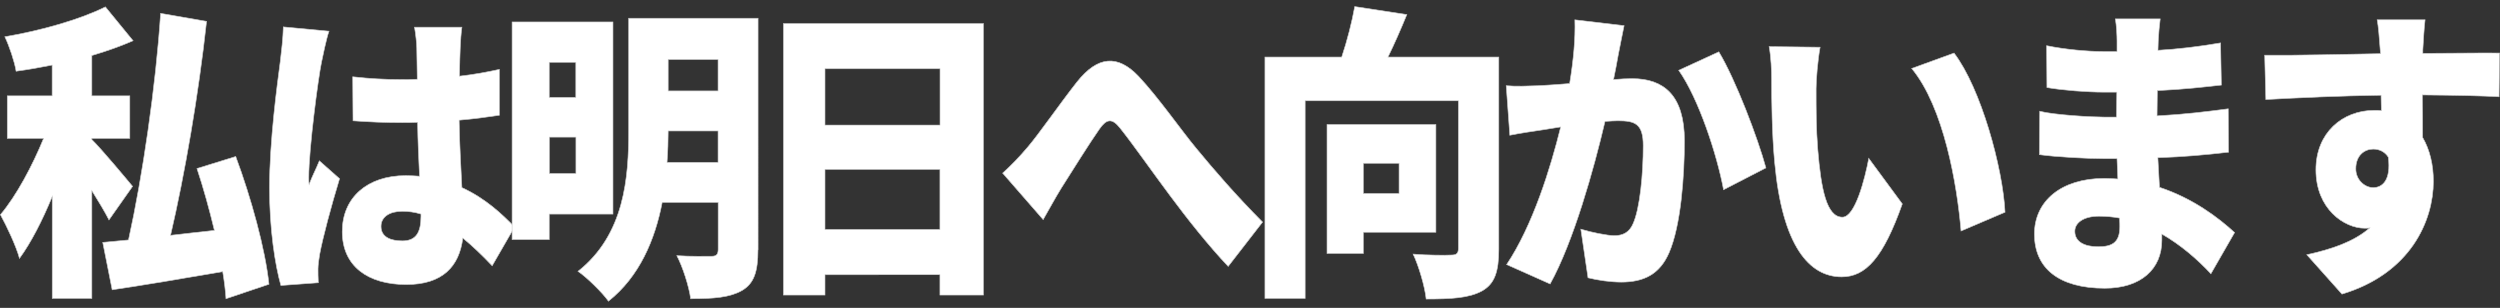
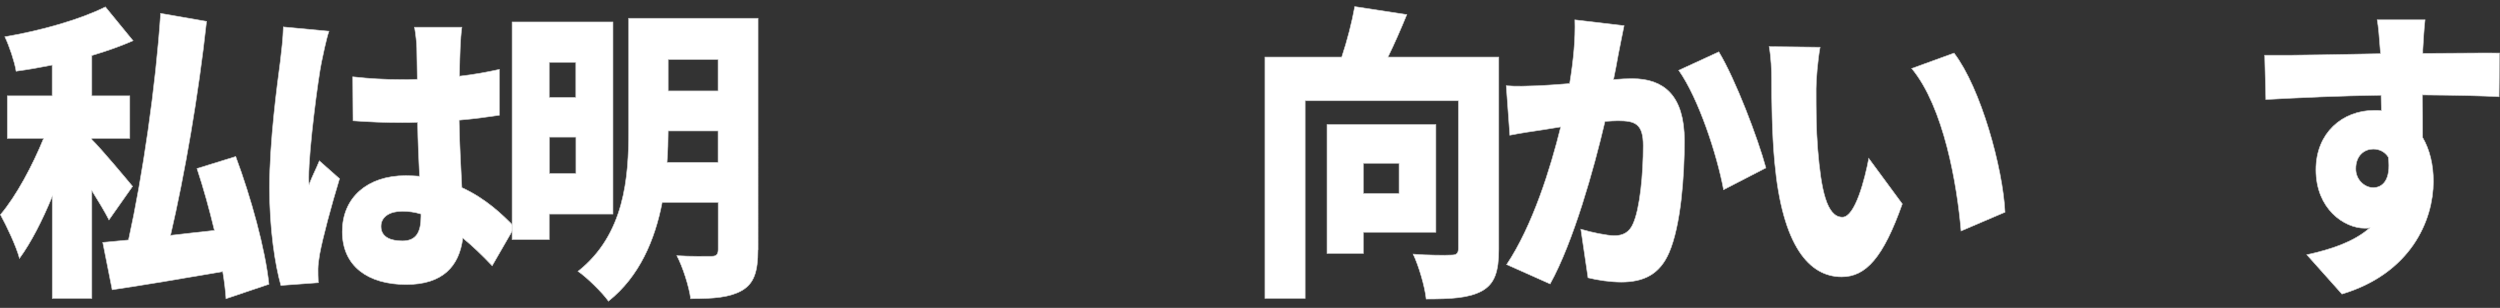
<svg xmlns="http://www.w3.org/2000/svg" version="1.1" id="レイヤー_1" x="0px" y="0px" width="2436.1" height="300" viewBox="0 0 2436.1 300" style="enable-background:new 0 0 2436.1 300;" xml:space="preserve">
  <rect x="0" y="0" width="2436.1" height="300" fill="#333333" stroke="none" />
  <style type="text/css">
	.st0{fill:#FFFFFF;stroke:#CCCCCC;stroke-width:0.61;stroke-miterlimit:10;}
</style>
  <g>
    <path class="st0" d="M106.2,214.3c-4-7.8-10.3-18.3-16.7-28.5v105H50.9v-99.3c-9.5,23.1-20.5,44.7-31.9,60.3   c-3.5-12.6-12.4-31.2-18.6-42.6c15.7-18.6,31.3-48,42.1-74.4H7.1V93.4h43.7v-30c-11.9,2.4-23.8,4.5-35.1,6   C14.1,59.8,9,44.8,4.7,35.8c35.4-6,73.4-16.8,98-29.1l27,33c-12.4,5.4-25.9,10.2-40.2,14.4v39.3h37v41.4h-37v1.2   c10,9.9,34,38.7,39.7,45.6L106.2,214.3z M220.2,291.1c-0.5-7.8-1.6-16.8-3.2-26.4c-38.3,6.6-77.2,13.2-107.7,17.7l-9.2-46.2   c7.3-0.6,15.9-1.5,25.1-2.4c13.8-62.4,26.5-149.1,31.3-220.8l44.8,7.8c-7.8,71.4-21.3,149.4-35.1,208.5c13.8-1.5,28.1-3.3,42.7-4.8   c-4.9-20.4-10.8-41.7-17-60.3l37.8-11.7c14.9,39.9,28.9,90.6,32.4,124.5L220.2,291.1z" />
    <path class="st0" d="M320.6,30.4c-2.4,6.6-6.2,24.9-7.3,30.3c-3.2,15.3-12.4,84.6-12.4,112.2c0,0.9,0,5.7,0.3,6.9   c3.2-8.7,6.5-14.4,10-23.1l19.7,17.4c-8.1,26.7-16.2,56.7-19.4,73.8c-0.8,4.2-1.6,11.1-1.6,14.1c0,3.3,0,8.7,0.3,13.5l-36.5,2.7   c-5.7-20.1-11.1-54.9-11.1-95.1c0-45.6,7.6-101.4,10.5-123.3c1.1-9,2.7-22.5,3-33.6L320.6,30.4z M479.6,259   c-10-10.5-19.4-19.5-28.6-27c-3.5,27.9-20,45.3-55.1,45.3c-37.5,0-62.4-18-62.4-51.6c0-33.3,24.6-54.6,61.8-54.6   c4.6,0,9.2,0.3,13.5,0.6c-0.8-15.6-1.6-33.9-1.9-52.5c-5.1,0.3-10.3,0.3-15.1,0.3c-15.9,0-31.9-0.6-47.8-1.8l-0.3-42.9   c15.7,1.8,31.6,2.7,47.8,2.7c5.1,0,10,0,15.1-0.3c-0.3-13.8-0.3-24.9-0.5-30.3c0-4.5-1.1-14.1-2.2-20.4h46.2   c-0.8,5.7-1.3,13.2-1.6,19.8c-0.3,5.7-0.5,15.6-0.8,27.9c13.5-1.5,26.7-3.9,38.9-6.6v44.7c-11.9,1.8-25.1,3.6-39.2,4.8   c0.5,27,1.9,48.3,2.7,65.7c23,10.5,39.4,26.1,51.3,38.4L479.6,259z M410.2,208.6c-5.9-1.8-11.9-2.7-18.1-2.7   c-12.4,0-20.8,5.4-20.8,14.7c0,10.5,9.5,14.1,20.8,14.1c13,0,18.1-7.8,18.1-24V208.6z" />
    <path class="st0" d="M535.2,208.6v24.9h-36.2V21.4h98.3v187.2H535.2z M535.2,60.7v34.2h25.9V60.7H535.2z M561.2,169v-35.4h-25.9   V169H561.2z M738.6,243.4c0,21.3-3.8,32.7-15.4,39.6c-11.9,6.9-27.8,8.1-50.2,8.1c-1.6-12-7.8-31.2-13.5-42   c13,0.9,29.2,0.6,33.8,0.6c4.9,0,6.5-1.8,6.5-6.9v-45.6h-54.5c-7,36.3-22.1,72.3-52.4,96.3c-5.9-8.4-21.3-23.4-29.7-29.1   c45.6-36,49.4-91.8,49.4-137.1V17.8h126.1V243.4z M699.7,158.2v-30.6h-48.6c0,9.6-0.3,19.8-1.1,30.6H699.7z M651.1,58v30.6h48.6V58   H651.1z" />
-     <path class="st0" d="M958.3,22.9v264.6h-42.4v-19.8H803.9v19.8h-40.5V22.9H958.3z M803.9,67v54.9h112.1V67H803.9z M915.9,223.6   v-58.5H803.9v58.5H915.9z" />
-     <path class="st0" d="M1001.3,143.5c11.3-13.2,31.1-42,48.1-63.6c20.3-25.5,39.7-27,60.2-5.4c19.4,20.7,41,51.9,56.2,70.2   c17.6,21.3,38.3,45.3,64.5,71.7l-33.5,43.2c-18.6-19.5-40.5-47.1-56.7-69c-16.2-21.6-35.9-49.8-48.6-65.7   c-8.1-10.2-13.2-9-20.2,0.9c-9.5,13.5-26.7,41.1-37,57.3c-6.5,10.5-12.7,22.2-17.8,30.9L977,168.7   C985.6,160.9,992.6,153.7,1001.3,143.5z" />
    <path class="st0" d="M1460.5,242.8c0,21.9-4,33.9-16.5,40.8c-12.7,6.9-30,7.8-54.3,7.8c-1.3-12.3-7.3-32.4-12.7-43.8   c13.8,1.2,32.1,1.2,37.3,0.9c4.9,0,6.8-1.5,6.8-6.6V98.2h-149.3v192.6h-39.2V55.6h74.8c5.4-16.2,10-34.2,12.7-49.2l50.8,7.8   c-5.9,14.4-12.2,28.8-18.4,41.4h108V242.8z M1328.5,226.3V247h-35.4V121.3h106.1v105H1328.5z M1328.5,159.1v29.4h34.8v-29.4H1328.5   z" />
    <path class="st0" d="M1582.6,25c-1.9,9-4,20.1-5.7,28.5c-1.4,8.1-3,16.2-4.6,24c7-0.6,13.2-0.9,18.1-0.9c30.8,0,51,16.2,51,60.6   c0,34.8-3.5,82.5-14.9,108.9c-9.2,21.3-24.8,28.8-46.7,28.8c-10.3,0-23-1.8-32.4-4.2l-7-47.4c9.7,3,25.9,6.3,32.7,6.3   c8.4,0,14.6-3.3,18.1-11.4c6.8-14.7,10-48.6,10-76.2c0-21.6-8.1-24.3-24.8-24.3c-3,0-7.6,0.3-12.4,0.6   c-10.8,46.2-30.8,117.6-53.5,158.4l-42.4-18.9c25.4-38.1,42.7-93.6,52.7-134.1c-7,1.2-13,2.1-16.7,2.7c-8.6,1.2-24,3.6-32.9,5.4   l-3.5-48.3c10.3,0.9,20.5,0.3,31,0c7.8-0.3,18.9-1.2,30.8-2.1c3.8-23.1,5.7-43.8,5.1-62.1L1582.6,25z M1674.9,50.5   c16.2,26.7,38.1,84.3,45.9,113.1l-41.3,21.3c-6.5-34.5-24.3-88.8-43.7-116.4L1674.9,50.5z" />
    <path class="st0" d="M1769.7,86.5c0,19.5,0,39,1.6,58.8c3.2,39,8.6,66.3,24,66.3c12.4,0,21.9-37.2,25.7-57.3l32.7,44.4   c-18.6,52.5-35.6,71.1-59.1,71.1c-31.6,0-57.8-30-65.3-111.3c-2.7-28.2-3-62.1-3-81c0-9-0.5-21.6-2.4-32.1l49.7,0.6   C1771.3,58.6,1769.7,77.8,1769.7,86.5z M1953.8,206.8l-42.9,18.3c-3.8-44.7-16.7-120.6-48.1-158.4l41.3-15   C1930.3,85.9,1951.7,163.9,1953.8,206.8z" />
-     <path class="st0" d="M2154.4,266.8c-13.2-14.1-29.4-28.2-47.8-38.7v6c0,27.9-20.2,46.8-55.6,46.8c-45.1,0-68.6-19.8-68.6-52.8   c0-31.8,25.7-54.3,68.3-54.3c4.3,0,8.6,0.3,13,0.6l-0.8-19.8h-13c-14.3,0-45.6-1.5-62.6-3.9l0.3-42.3c14,3.6,50.5,5.7,62.9,5.7   h11.9l0.3-24.3h-12.7c-16.2,0-40-1.8-55.4-4.5l-0.3-40.8c17.3,3.6,39.7,5.7,55.4,5.7h13.2V40c0-5.4-0.5-15-1.6-21.6h43.7   c-0.8,6.3-1.6,14.7-1.9,21.6l-0.3,9c19.7-1.2,38.1-3.3,61-7.2l0.8,41.1c-15.9,1.8-36.7,4.2-62.4,5.4l-0.3,24.6   c27.5-1.5,48.9-4.2,69.4-6.9l0.3,42.3c-23.5,2.7-43.2,4.5-68.9,5.4c0.5,9.3,1.1,19.2,1.6,28.8c32.7,10.8,57.5,29.7,73.2,44.1   L2154.4,266.8z M2065.3,212.5c-6.5-1.2-13.2-1.8-20-1.8c-14.8,0-23.5,6.3-23.5,14.7c0,9.9,8.9,15,22.7,15   c13.8,0,21.1-4.2,21.1-19.5C2065.6,218.8,2065.6,216.1,2065.3,212.5z" />
    <path class="st0" d="M2435.2,94.3c-15.9-0.9-41-1.5-74.8-1.8c0.3,14.1,0.3,29.1,0.3,41.4c7,12,10.5,26.7,10.5,42.9   c0,38.1-22.1,89.7-89.1,109.8l-34.3-38.4c23.2-5.1,45.6-12.3,61.3-26.1c-1.6,0.3-3.2,0.3-4.9,0.3c-19.7,0-47.5-18.6-47.5-57   c0-36,25.9-57.9,57-57.9c2.4,0,4.6,0,6.8,0.3l-0.3-15c-40.2,0.6-79.7,2.4-112.3,4.2l-1.1-43.2c31.1,0.3,78.3-0.9,112.9-1.5   l-0.3-3.3c-0.8-11.4-1.9-24-3-29.7h46.7c-0.8,5.7-1.9,24-2.2,29.4V52c24.8,0,60.8-0.6,74.8-0.3L2435.2,94.3z M2312.6,182.8   c8.6,0,17.6-6.9,14.6-29.7c-3.2-5.1-8.6-7.8-14.6-7.8c-8.1,0-17,5.7-17,19.2C2295.6,175.3,2304.3,182.8,2312.6,182.8z" />
  </g>
</svg>